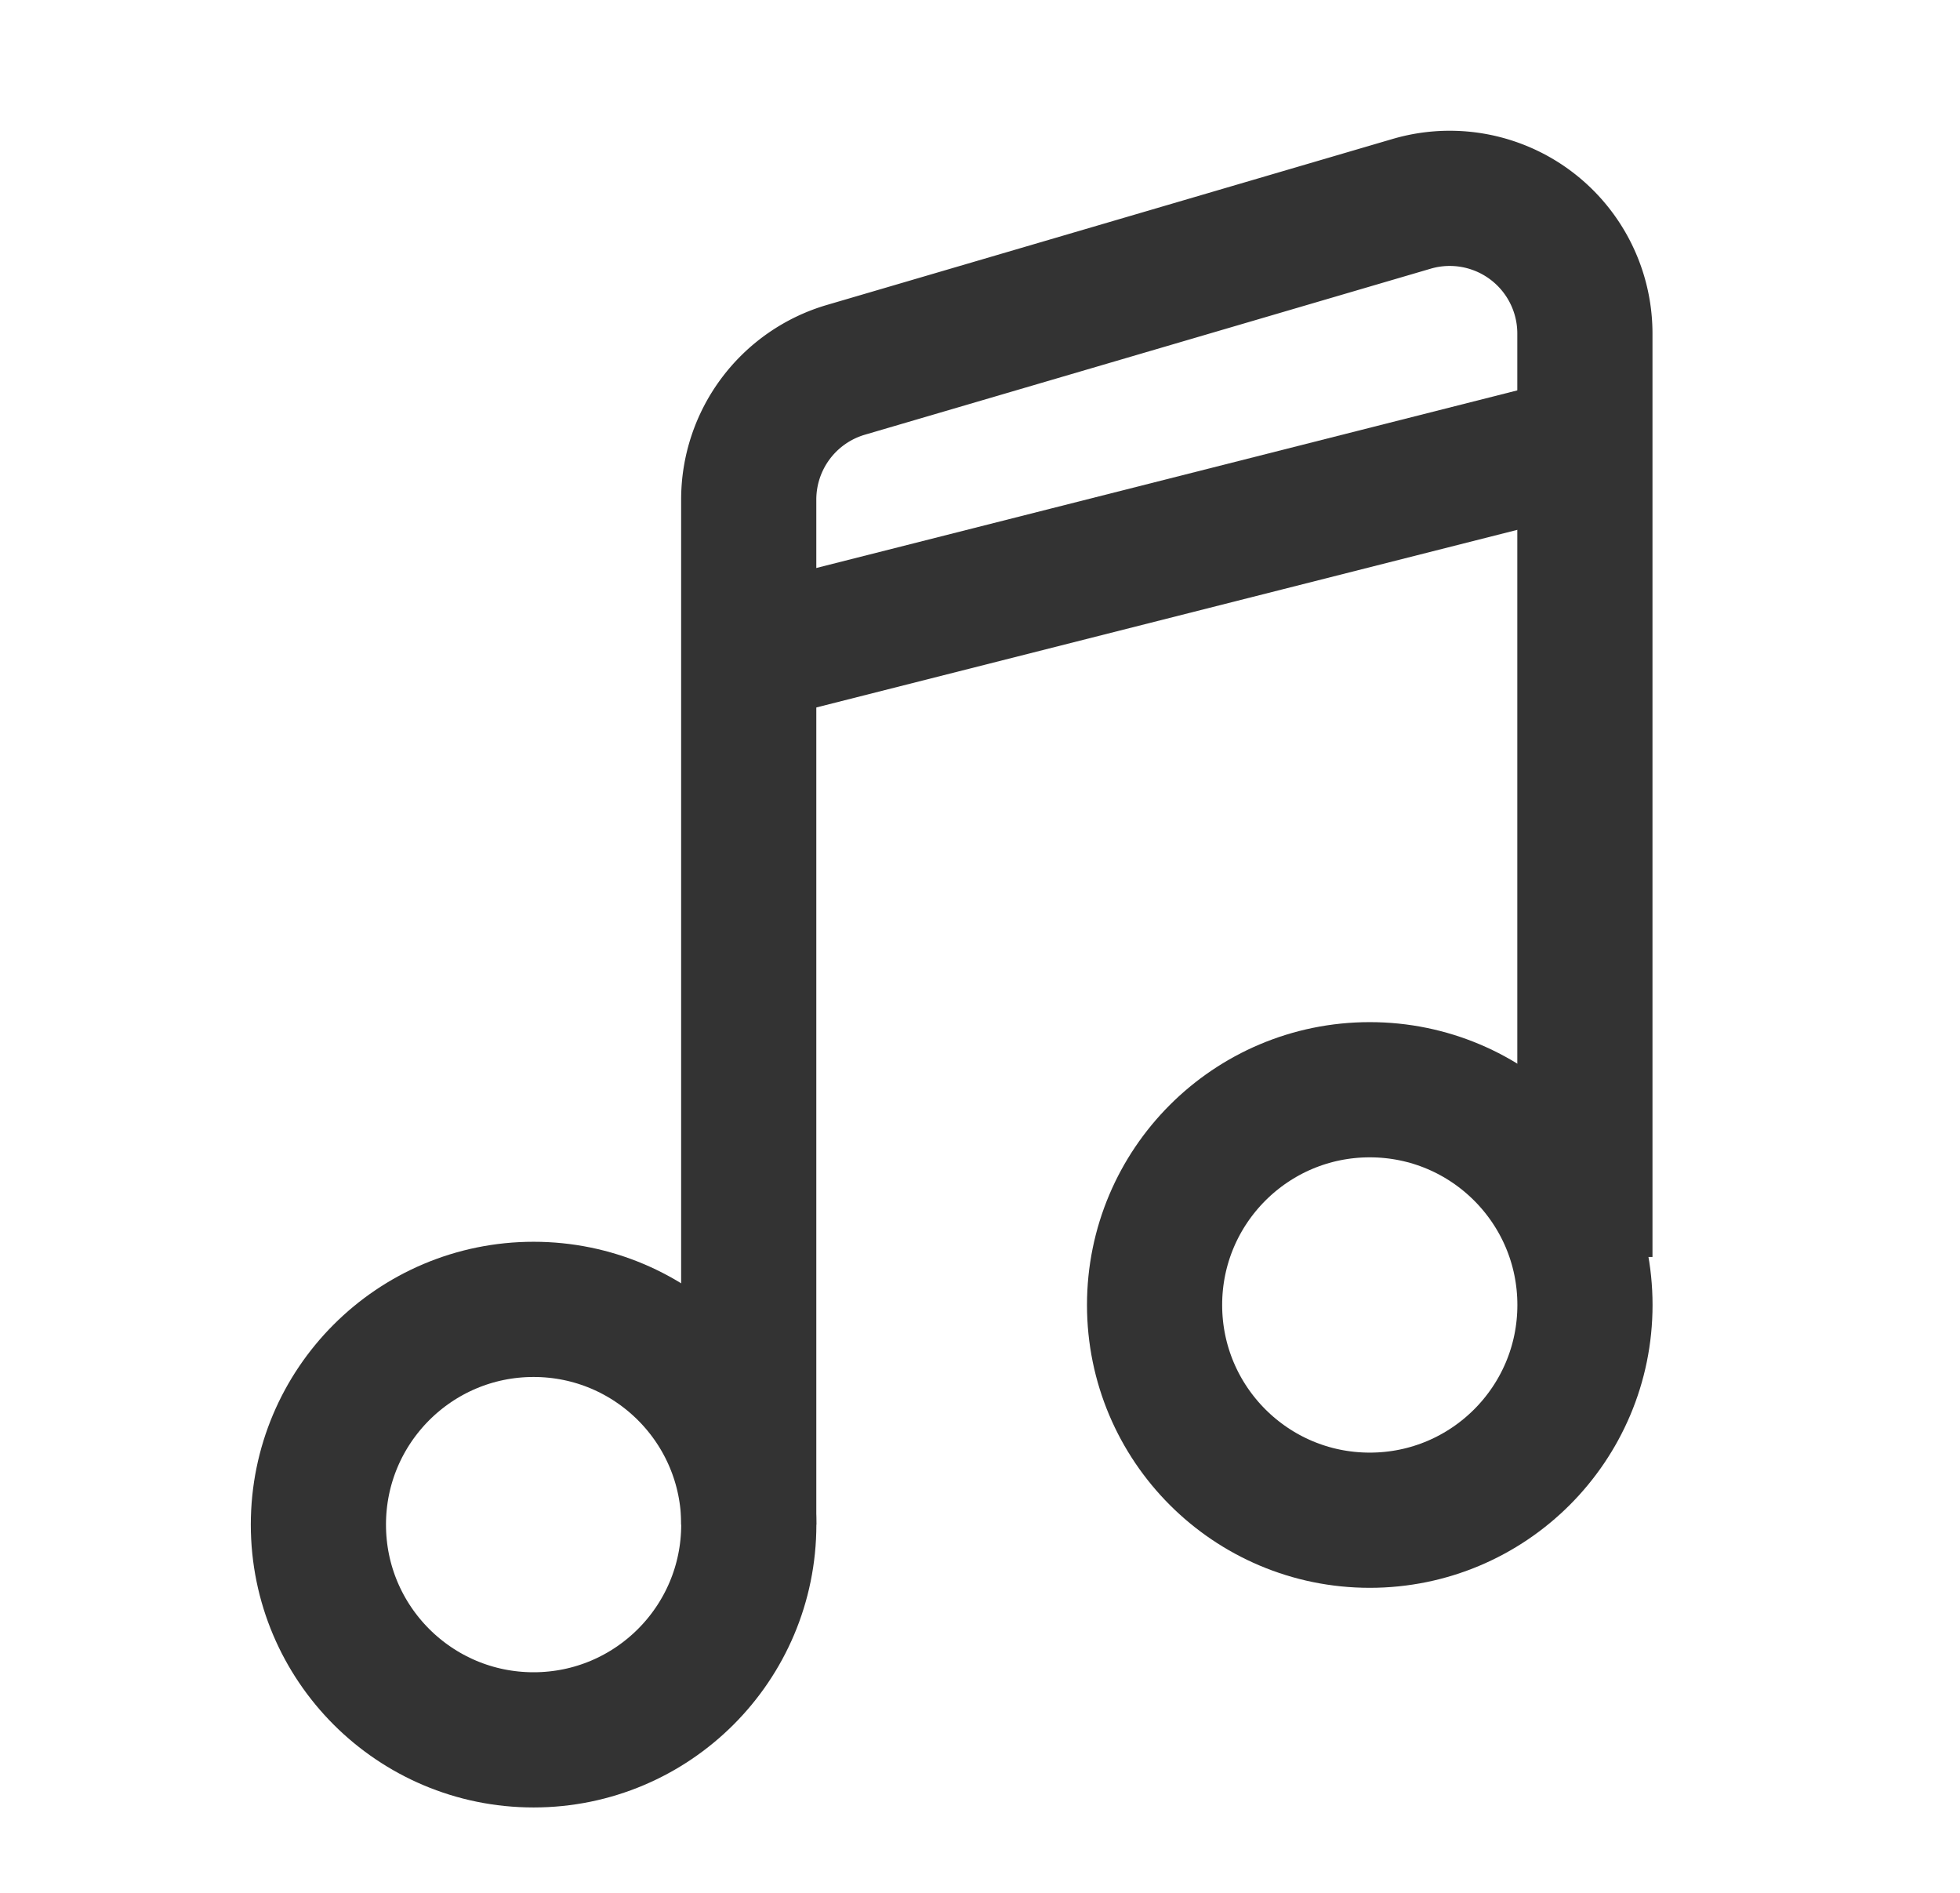
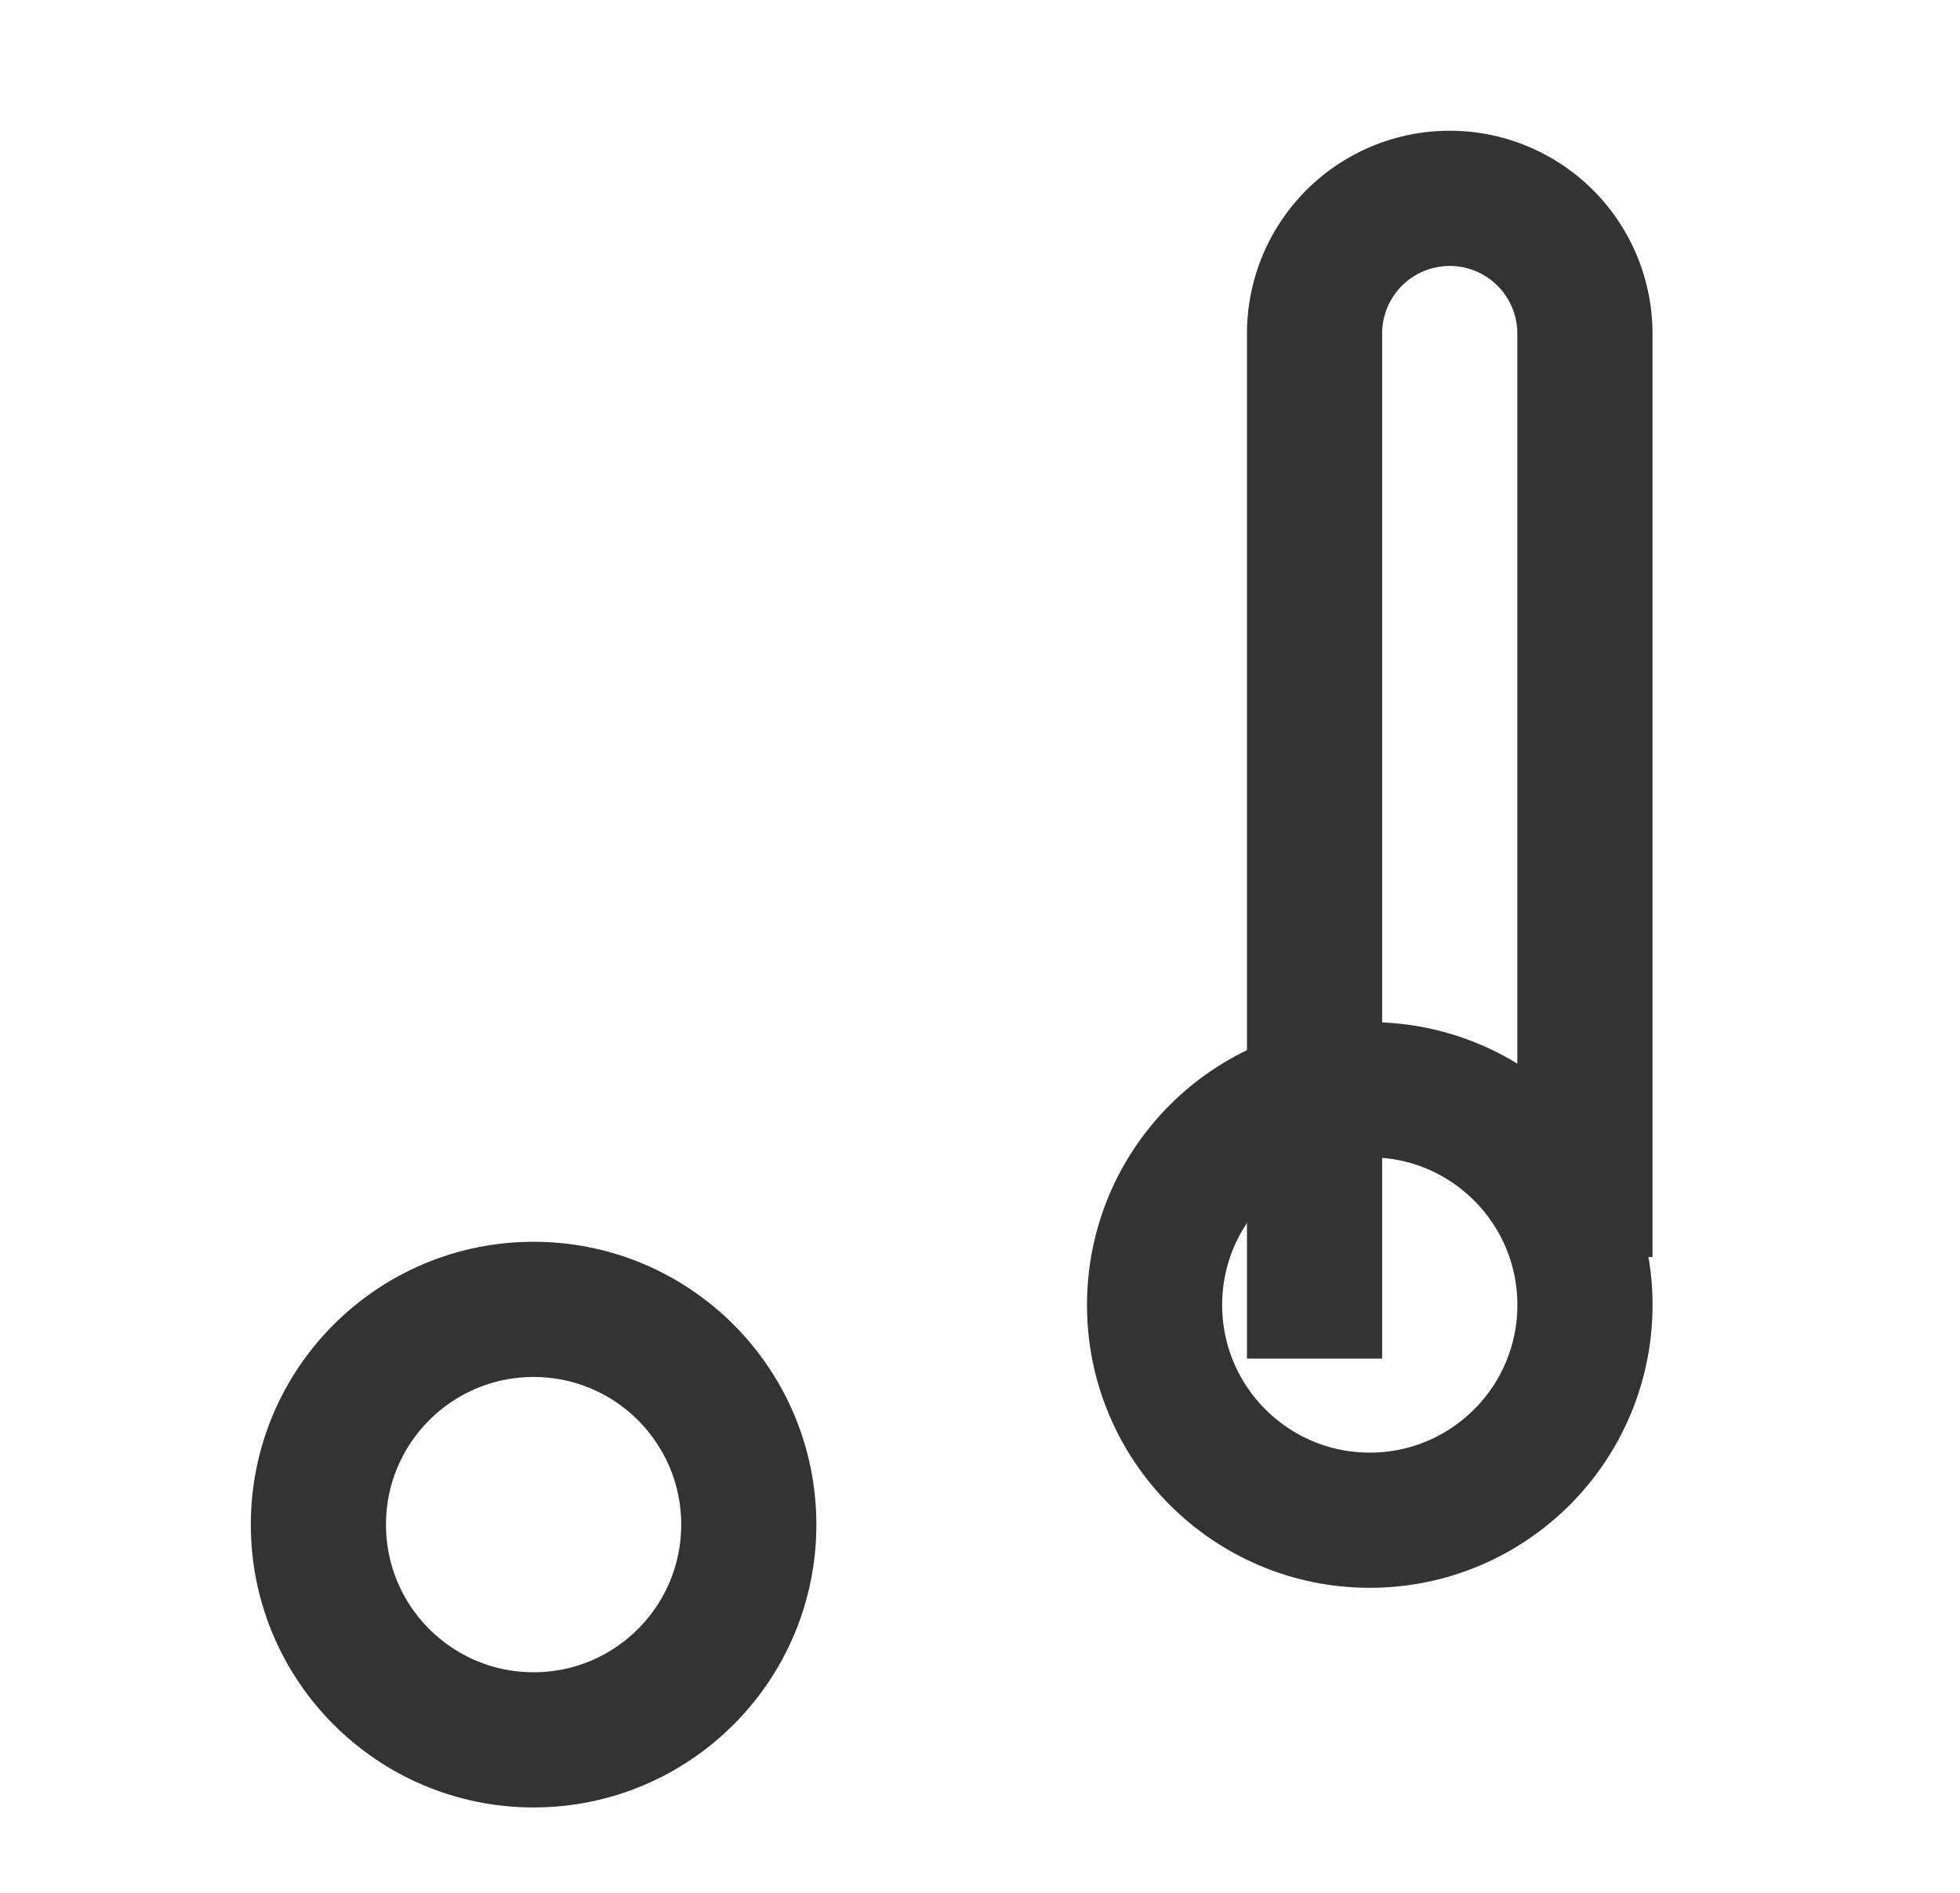
<svg xmlns="http://www.w3.org/2000/svg" width="29" height="28" viewBox="0 0 29 28" fill="none">
-   <path d="M23.45 18.594V4.934a2 2 0 0 0-2.563-1.919l-8.372 2.456a2 2 0 0 0-1.437 1.919v15.163" stroke="#333" stroke-width="2" />
+   <path d="M23.45 18.594V4.934a2 2 0 0 0-2.563-1.919a2 2 0 0 0-1.437 1.919v15.163" stroke="#333" stroke-width="2" />
  <circle cx="7.895" cy="22.553" r="3.184" stroke="#333" stroke-width="2" />
  <circle cx="20.267" cy="19.304" r="3.184" stroke="#333" stroke-width="2" />
-   <path d="M11.078 9.687L23.45 6.553" stroke="#333" stroke-width="2" />
</svg>